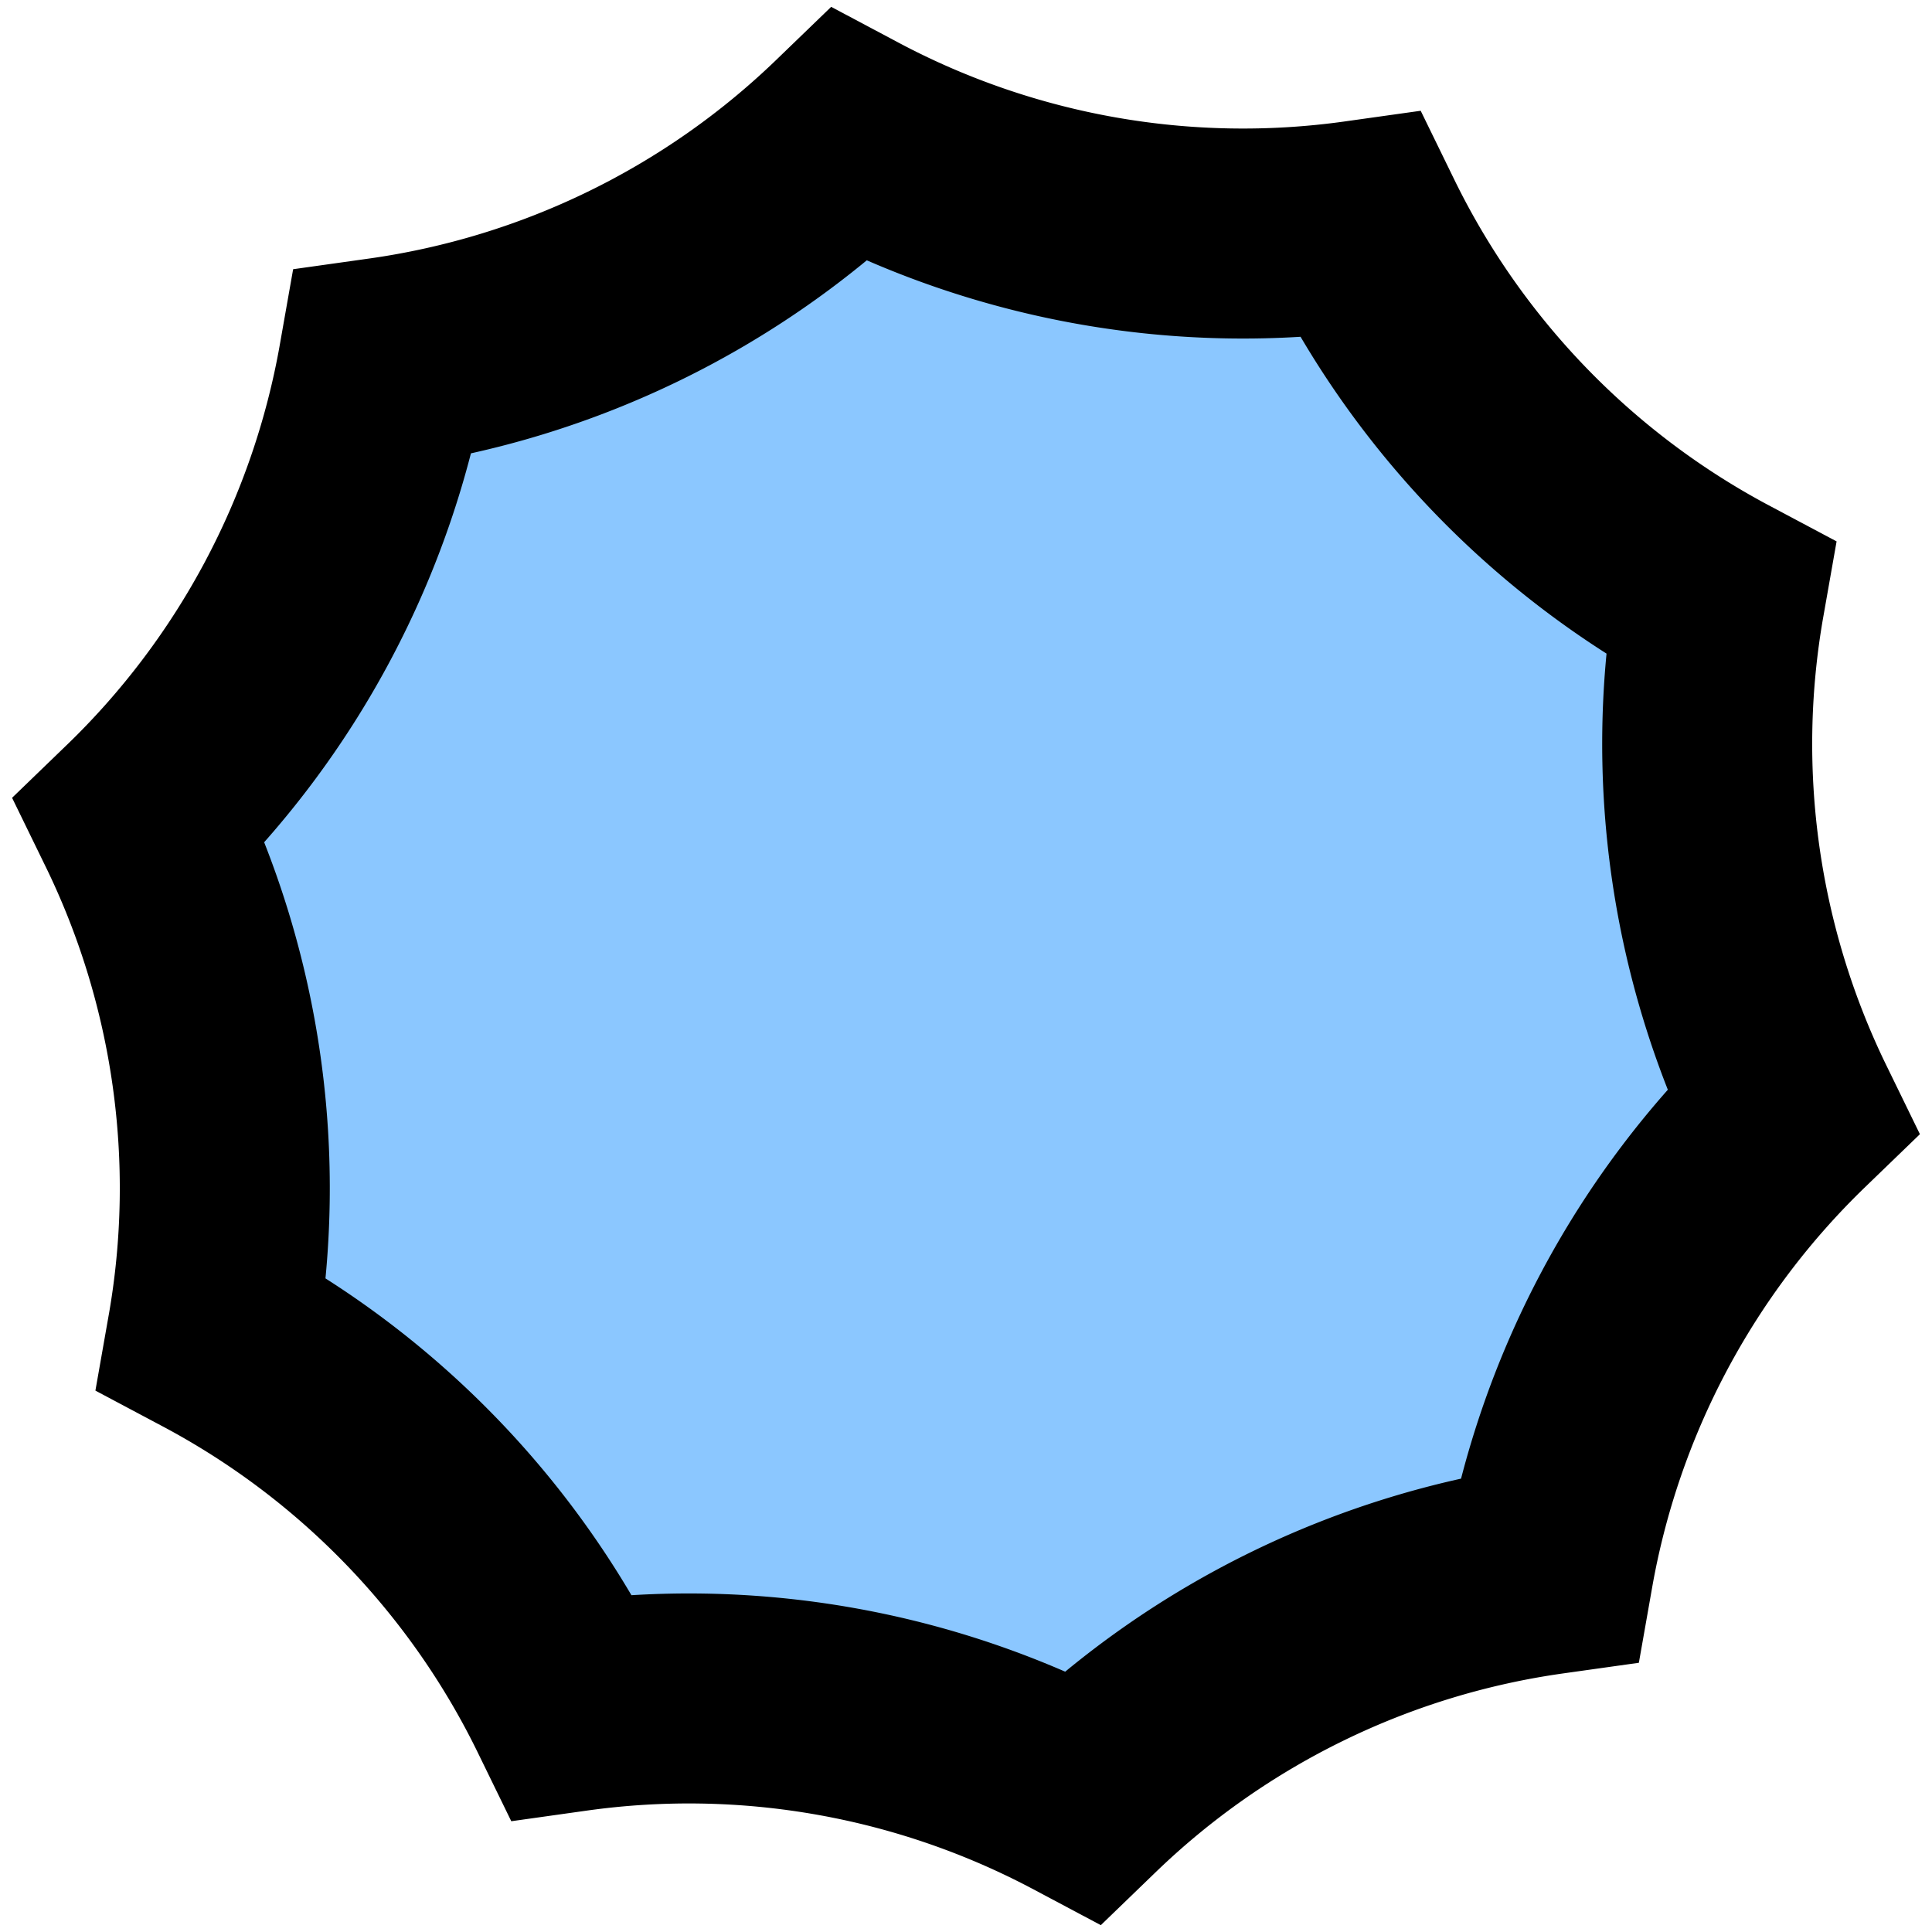
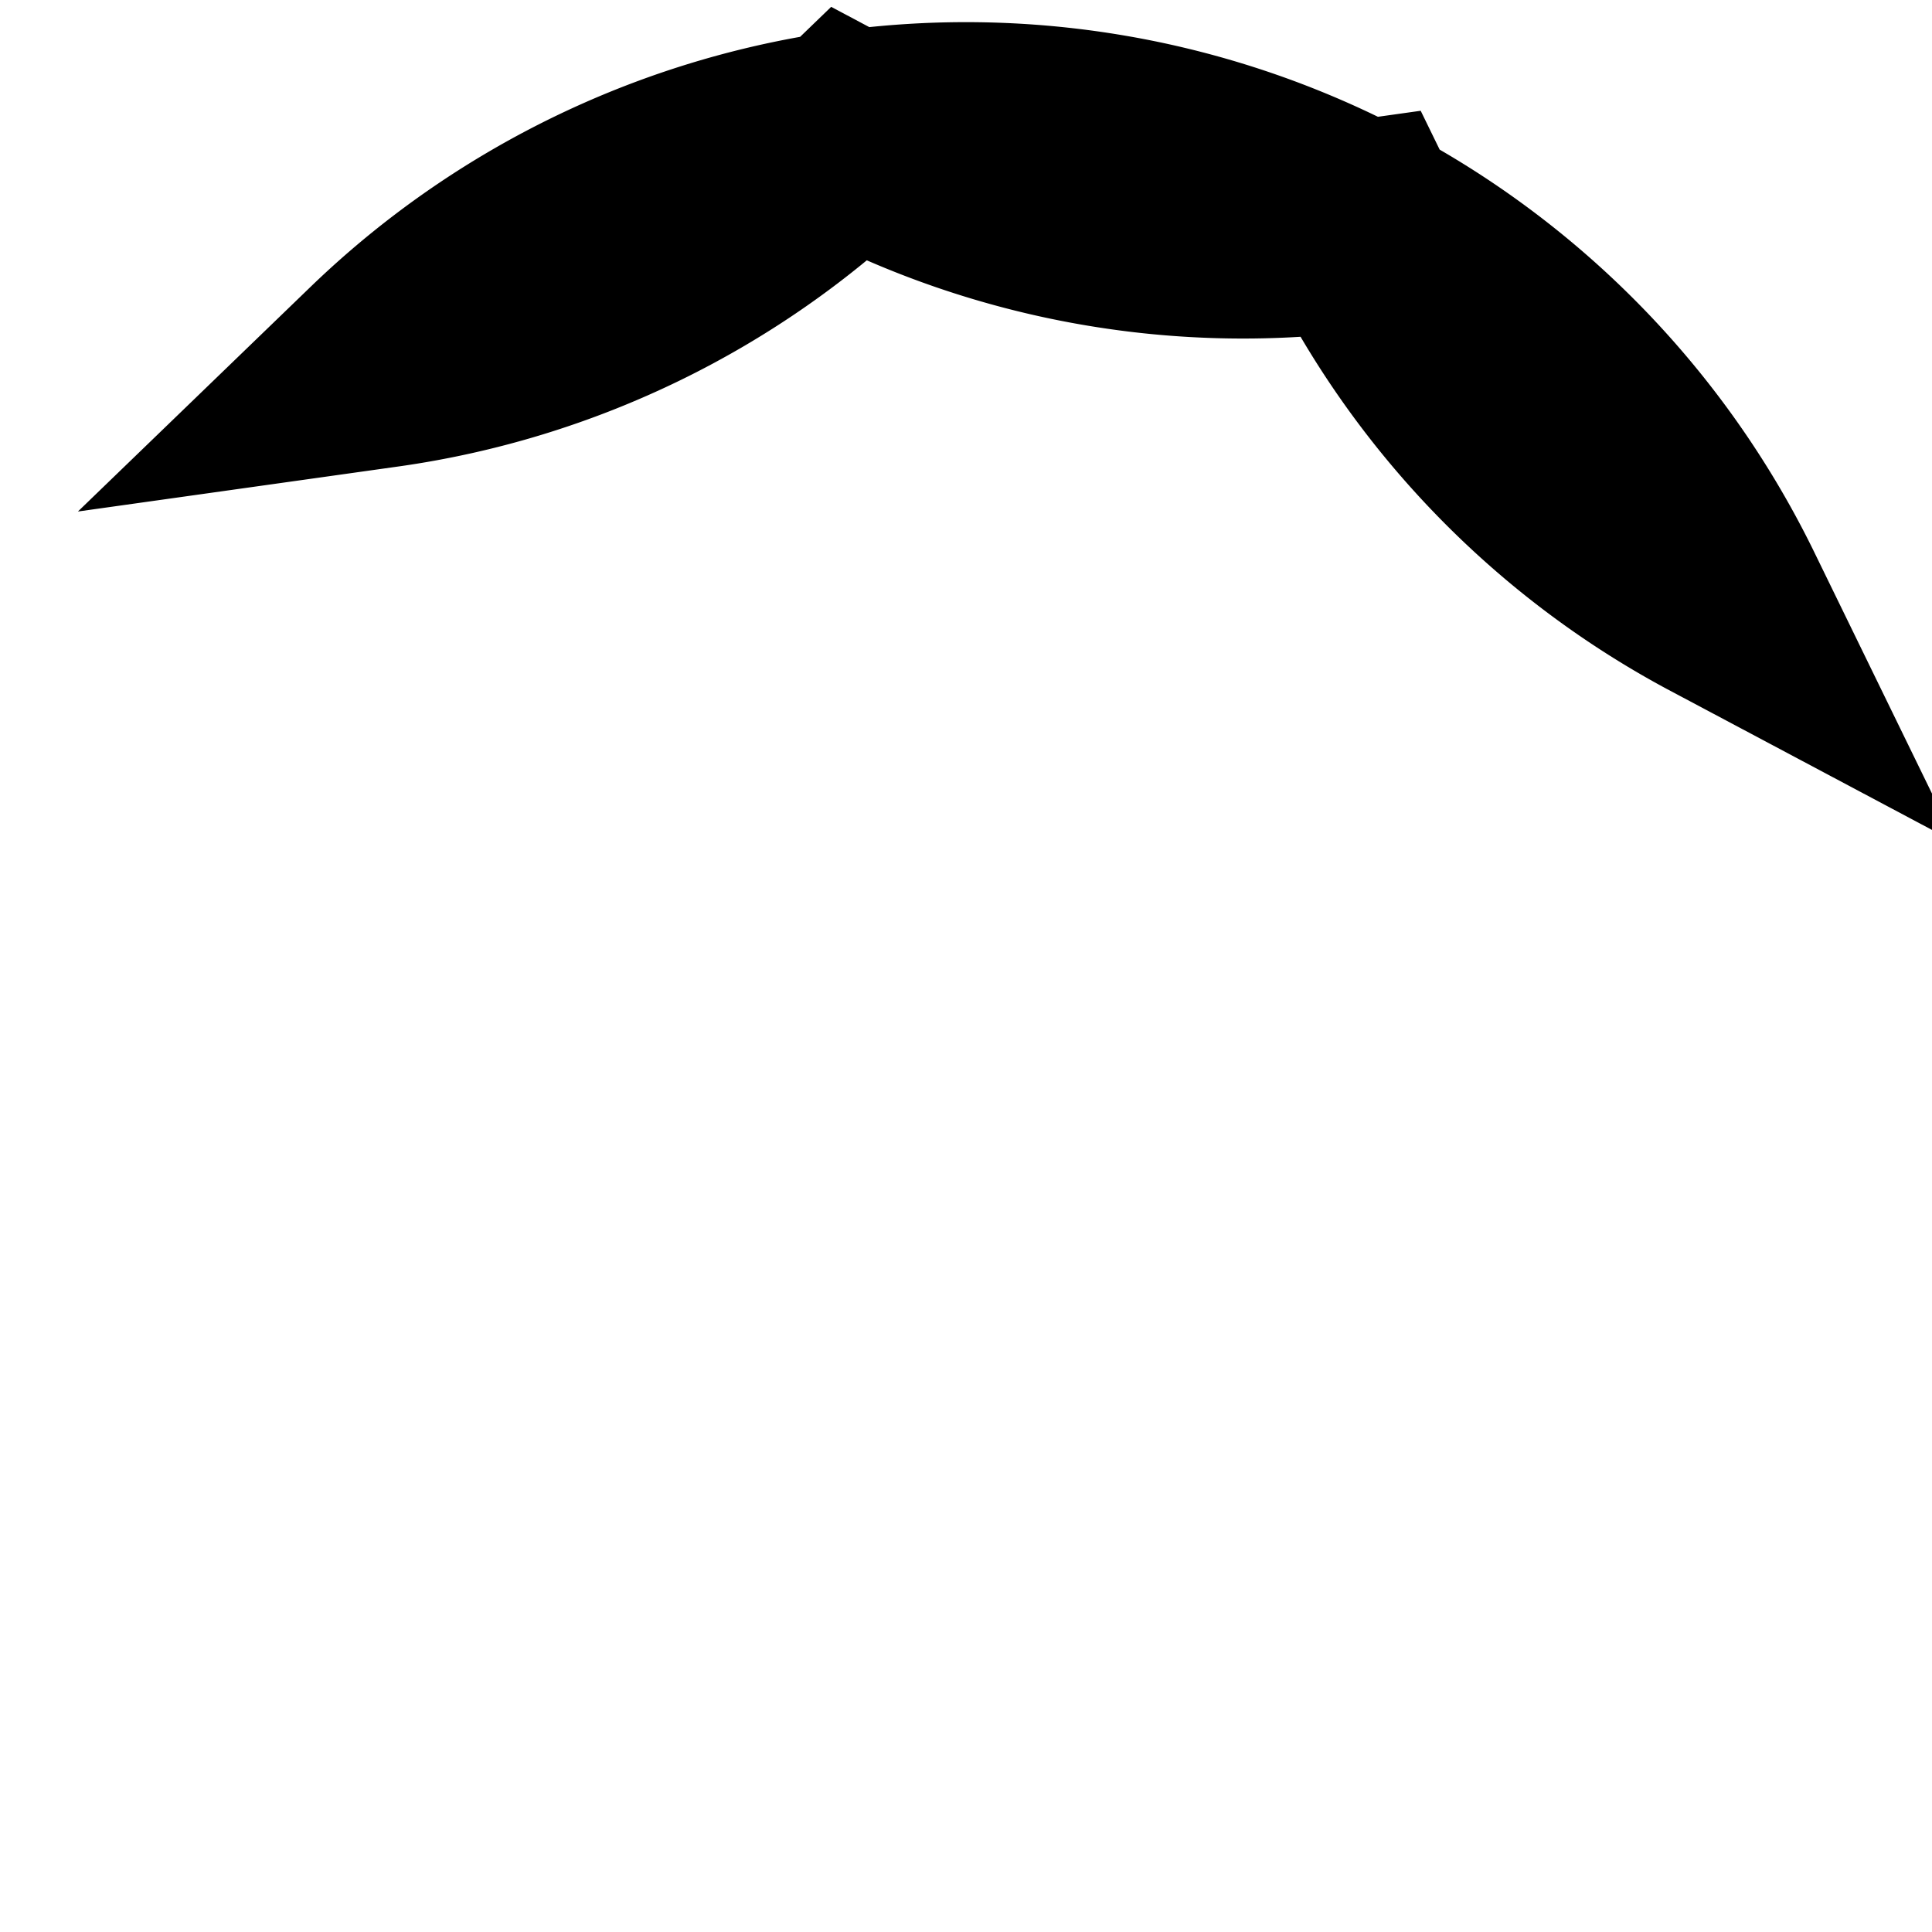
<svg xmlns="http://www.w3.org/2000/svg" width="46" height="46">
-   <path d="M32.376 5.366c1.85 3.79 4.85 6.899 8.575 8.879a19.972 19.972 0 0 0 1.718 12.223 19.972 19.972 0 0 0-5.795 10.899 19.972 19.972 0 0 0-11.094 5.41 19.972 19.972 0 0 0-12.156-2.143 19.972 19.972 0 0 0-8.575-8.879 19.972 19.972 0 0 0-1.718-12.223A19.972 19.972 0 0 0 9.126 8.633a19.972 19.972 0 0 0 11.094-5.41 19.972 19.972 0 0 0 12.156 2.143z" fill="#8BC7FF" stroke="#000" stroke-width="5" fill-rule="evenodd" />
+   <path d="M32.376 5.366c1.85 3.79 4.85 6.899 8.575 8.879A19.972 19.972 0 0 0 9.126 8.633a19.972 19.972 0 0 0 11.094-5.41 19.972 19.972 0 0 0 12.156 2.143z" fill="#8BC7FF" stroke="#000" stroke-width="5" fill-rule="evenodd" />
</svg>